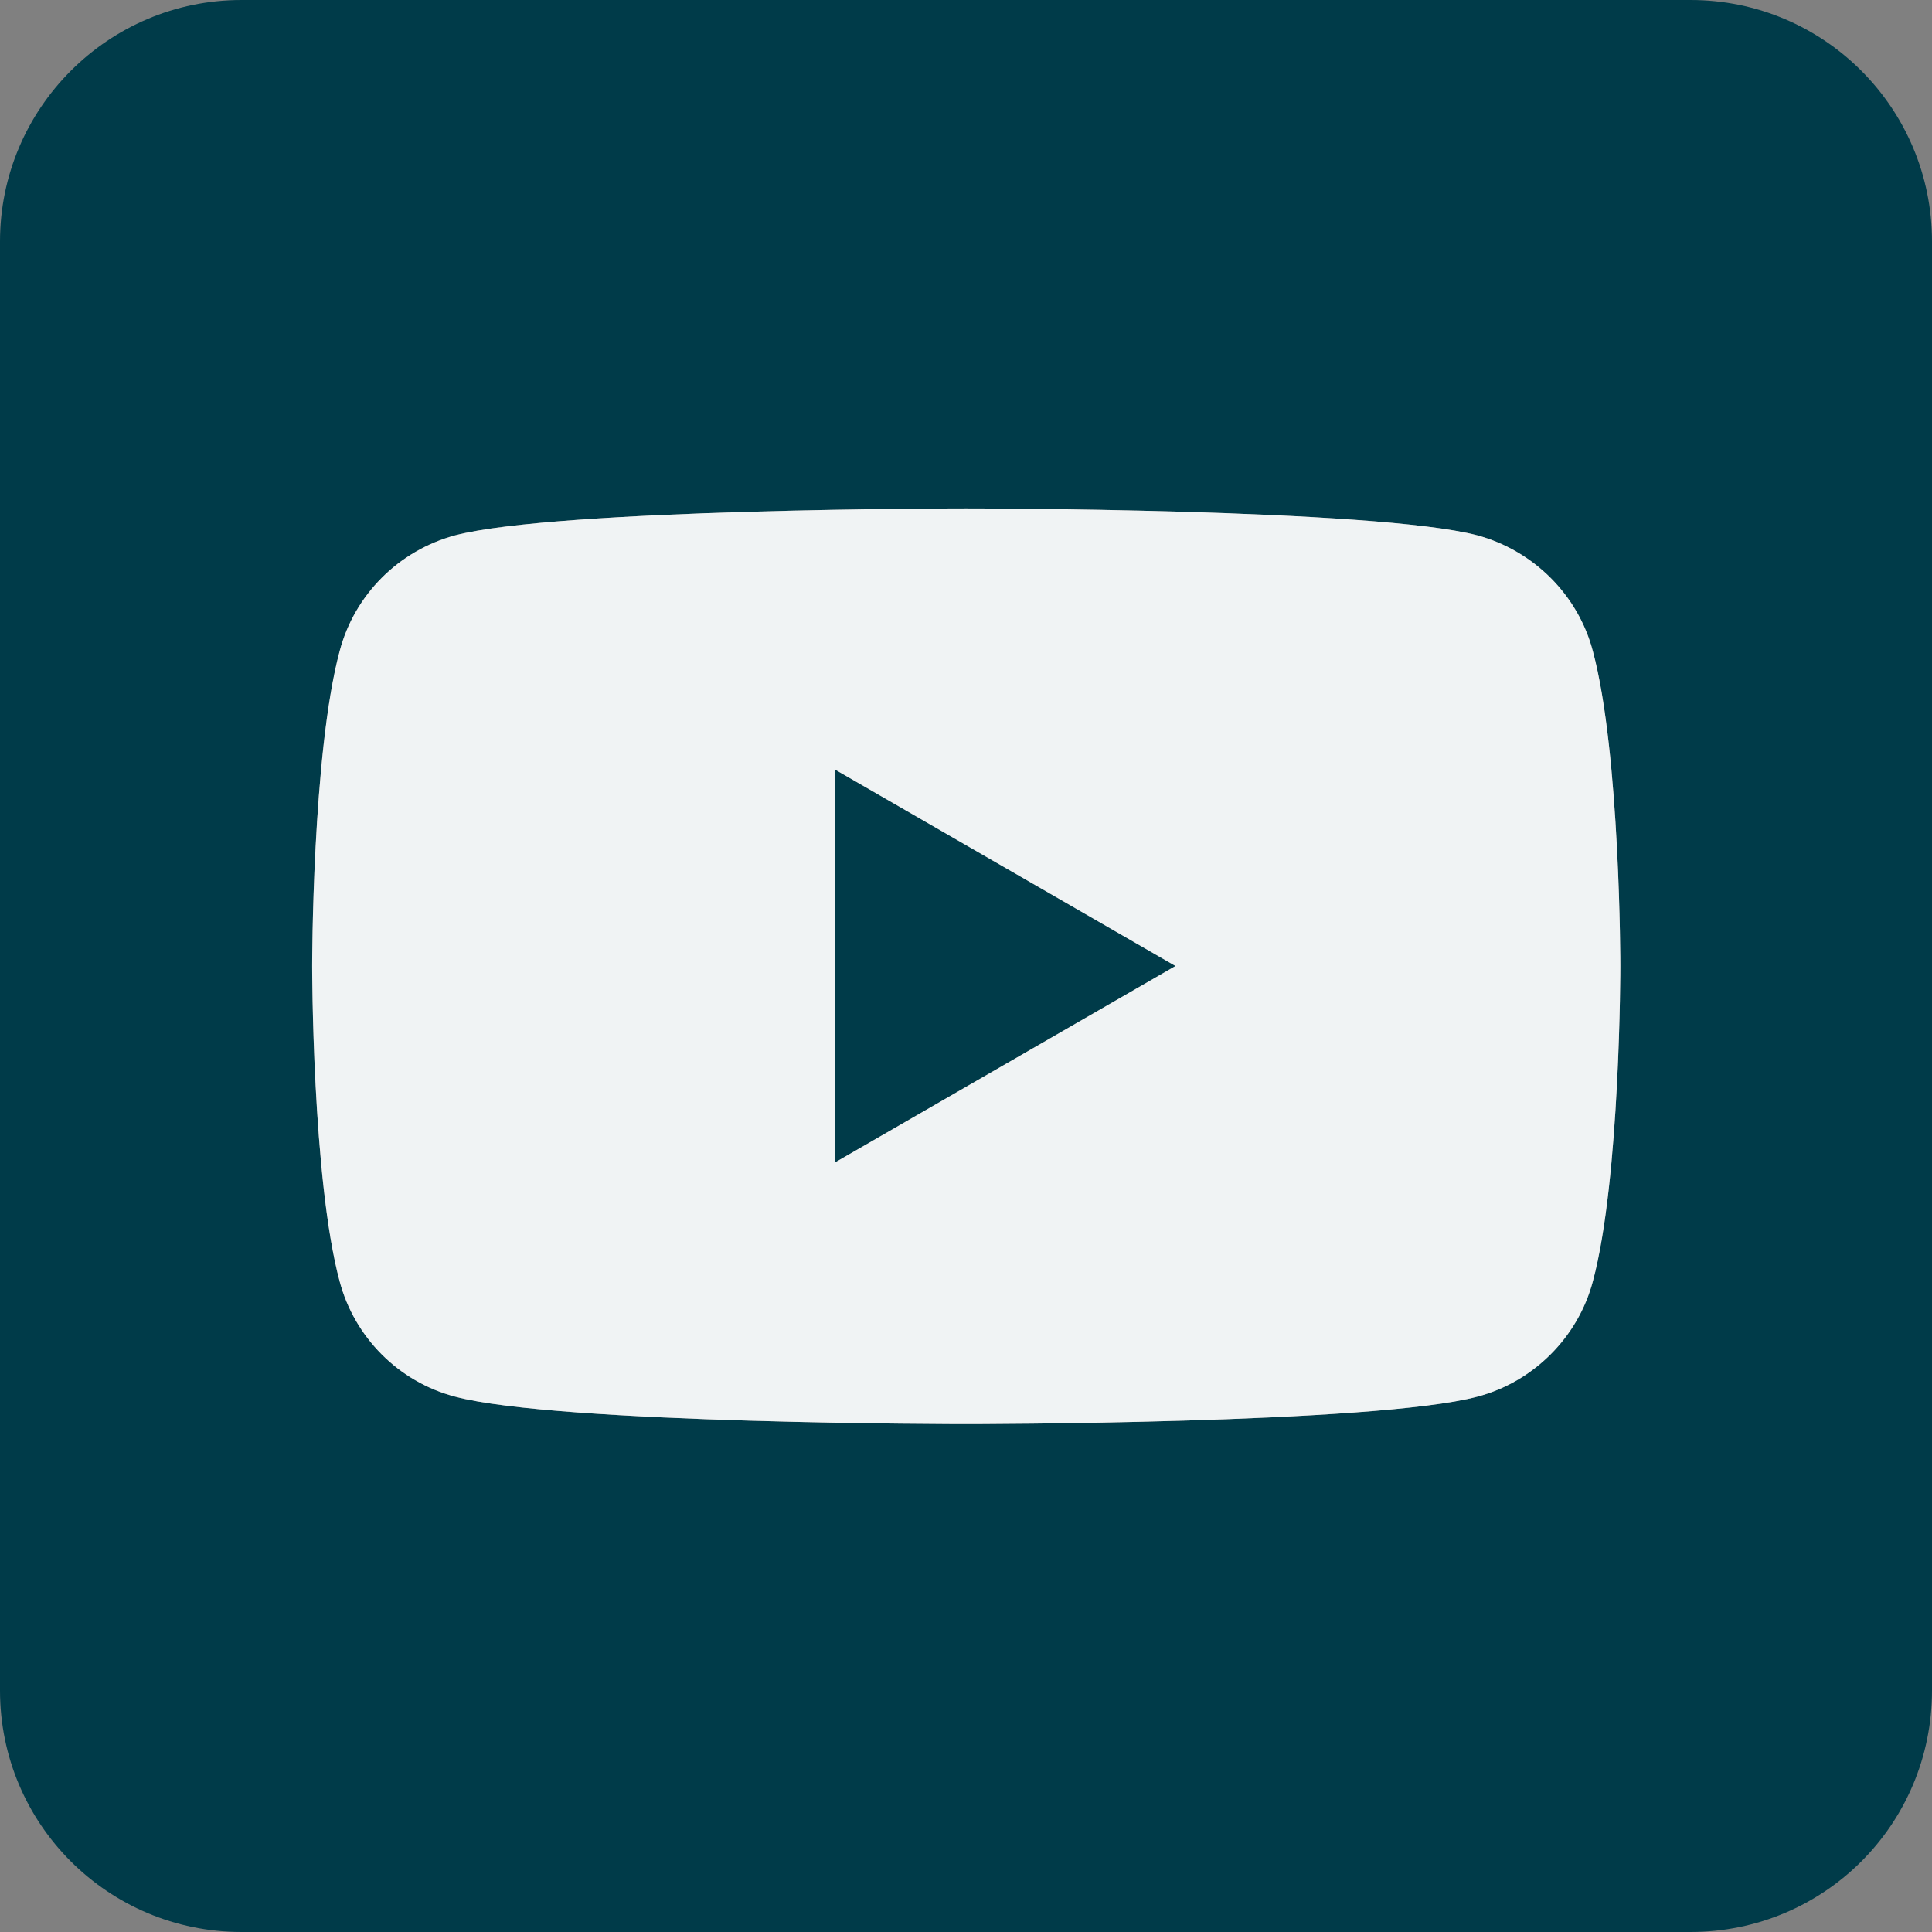
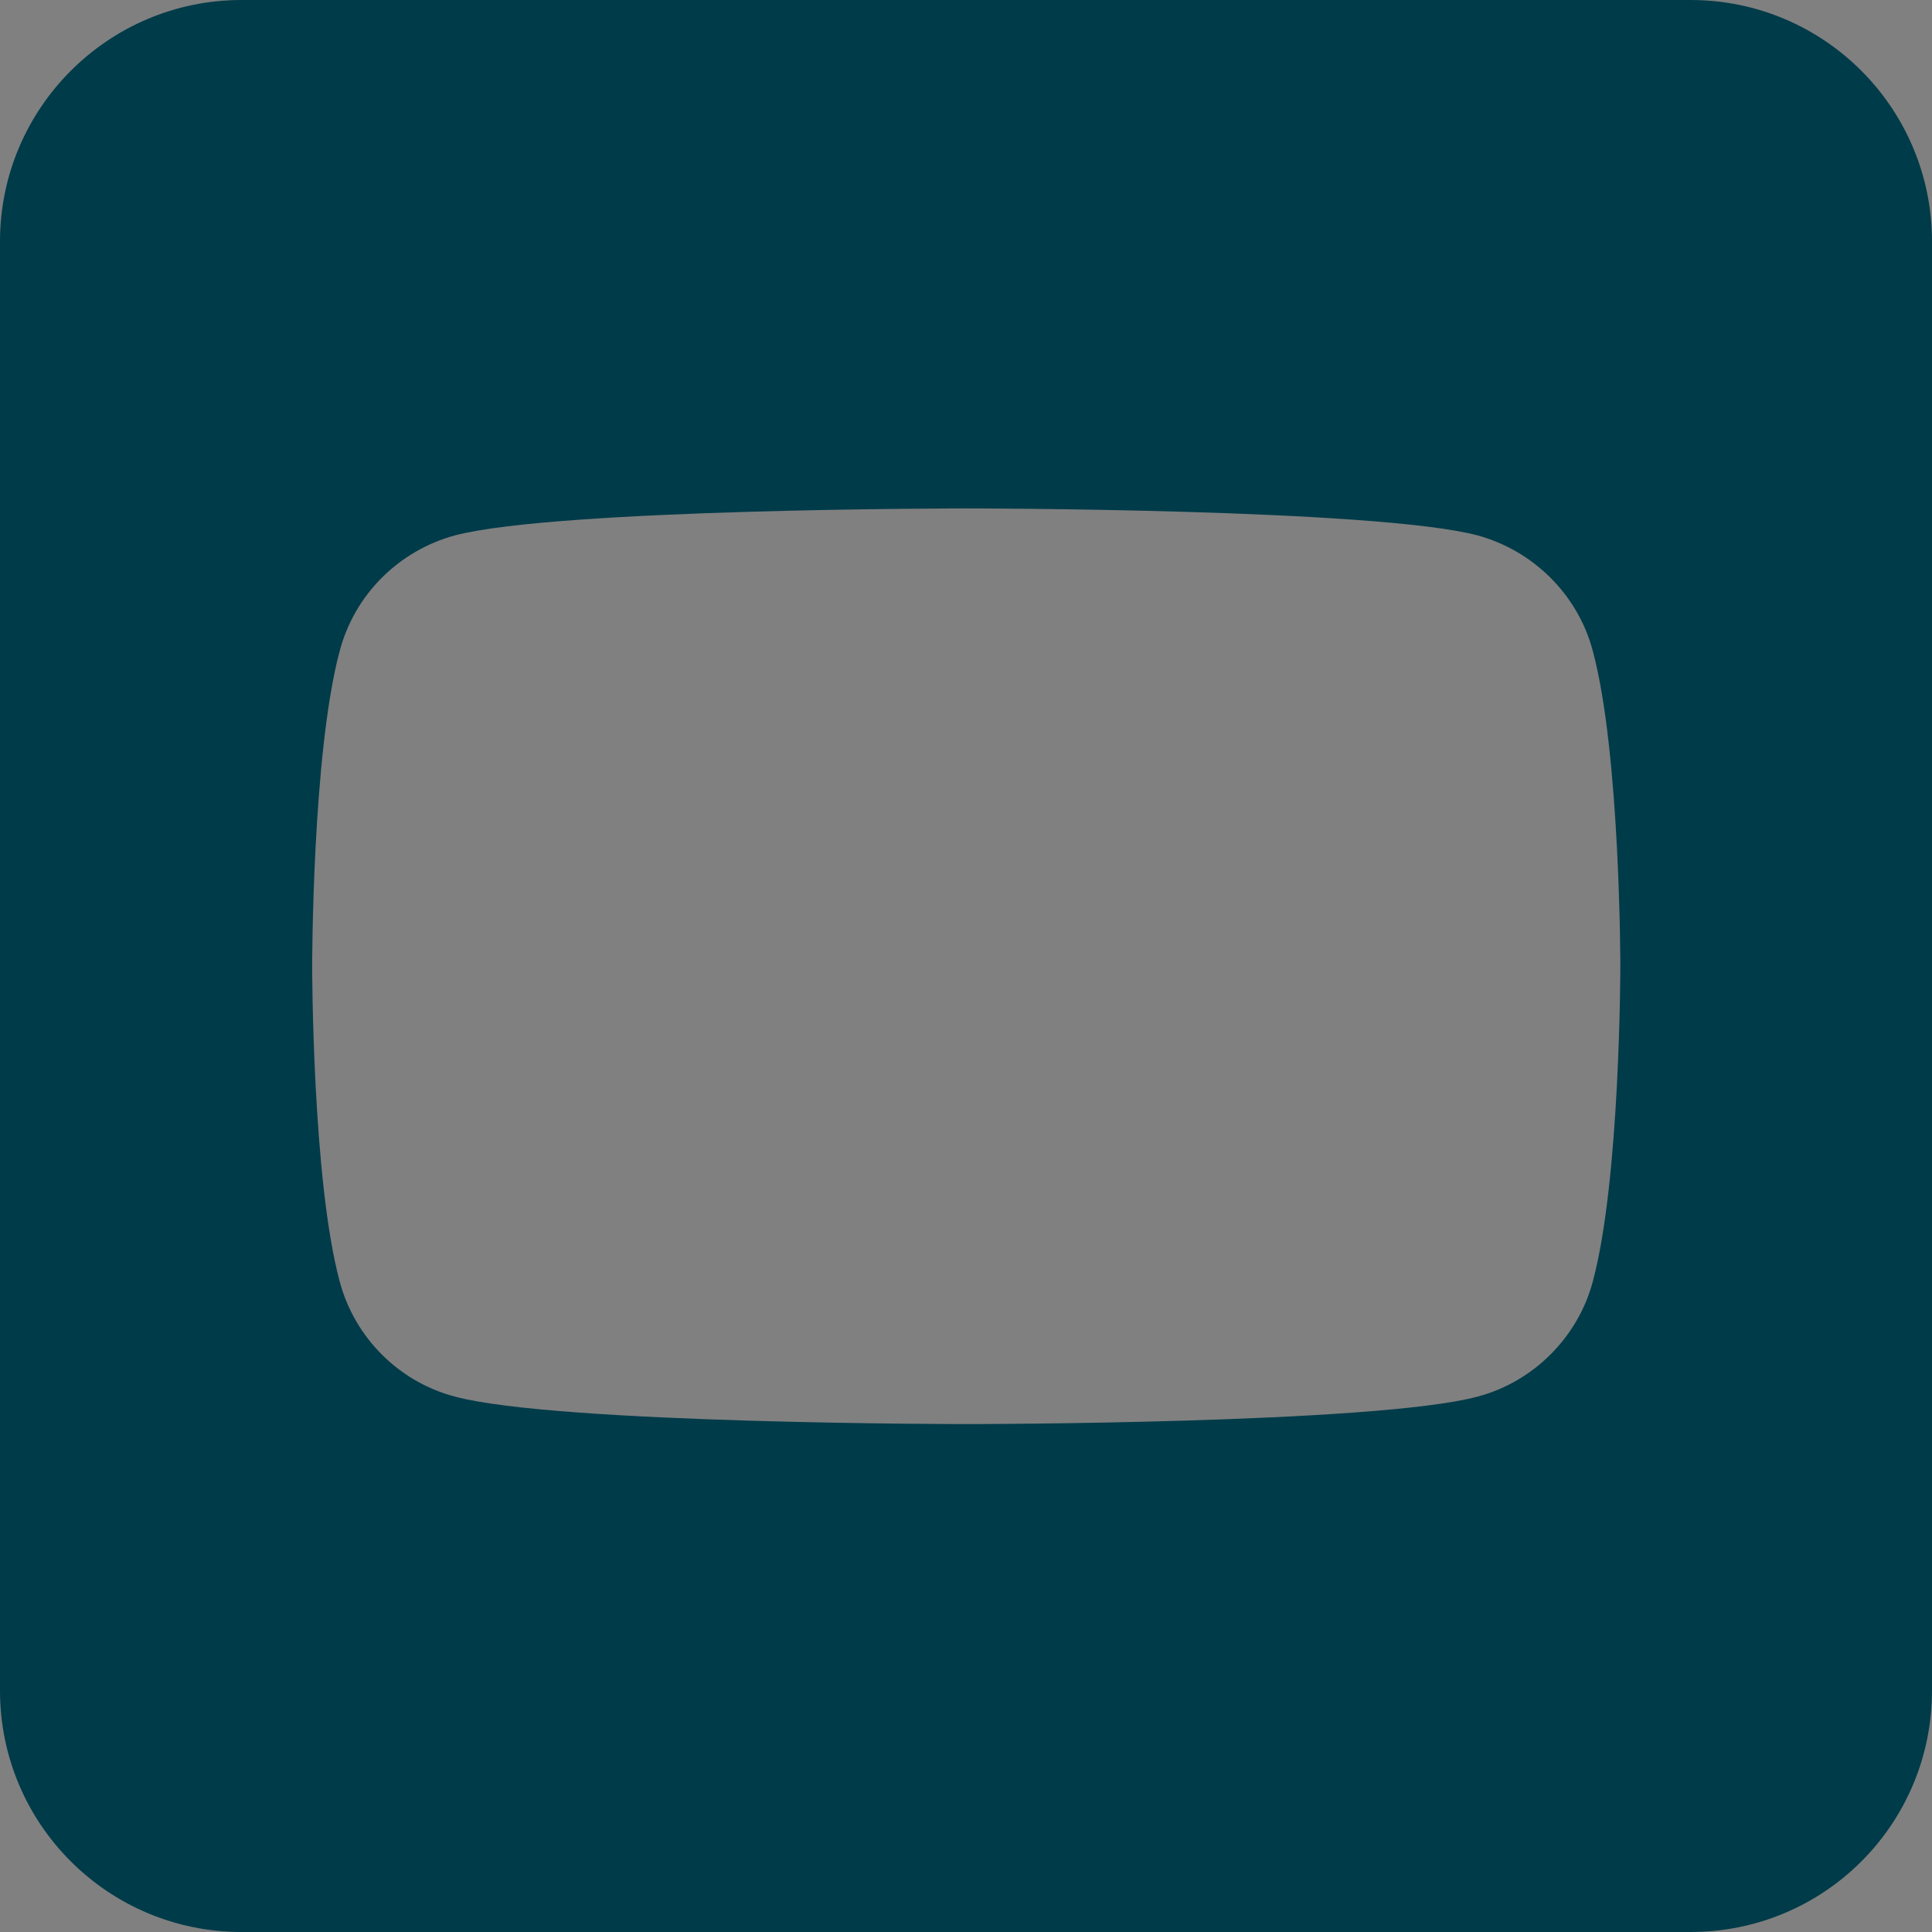
<svg xmlns="http://www.w3.org/2000/svg" id="Layer_1" data-name="Layer 1" width="38" height="38" viewBox="0 0 38 38">
  <rect x="0" y="0" width="38" height="38" fill="#808080" stroke="none" />
  <defs>
    <style> .cls-1 { fill: #003b49; } .cls-2 { fill: #f0f3f4; } </style>
  </defs>
-   <polygon class="cls-1" points="23.12 19 16.43 22.86 16.43 15.14 23.12 19" />
  <path class="cls-1" d="M33.25,0H4.75C2.13,0,0,2.13,0,4.75v28.5c0,2.63,2.13,4.75,4.75,4.75h28.5c2.63,0,4.75-2.12,4.75-4.75V4.75c0-2.62-2.12-4.75-4.75-4.75ZM31.33,25.2c-.29,1.1-1.17,1.98-2.27,2.27-2.01.54-10.06.54-10.06.54,0,0-8.04,0-10.05-.54-1.11-.29-1.98-1.17-2.27-2.27-.54-2.01-.54-6.2-.54-6.2,0,0,0-4.18.54-6.19.29-1.11,1.16-1.98,2.27-2.28,2.01-.53,10.05-.53,10.05-.53,0,0,8.05,0,10.06.53,1.1.3,1.98,1.17,2.27,2.28.54,2.01.54,6.19.54,6.19,0,0,0,4.19-.54,6.2Z" />
-   <path class="cls-2" d="M31.33,12.81c-.29-1.11-1.17-1.98-2.27-2.28-2.01-.53-10.06-.53-10.06-.53,0,0-8.04,0-10.05.53-1.11.3-1.98,1.17-2.27,2.28-.54,2.01-.54,6.19-.54,6.19,0,0,0,4.19.54,6.2.29,1.1,1.16,1.98,2.27,2.27,2.01.54,10.05.54,10.05.54,0,0,8.05,0,10.06-.54,1.1-.29,1.98-1.17,2.27-2.27.54-2.01.54-6.2.54-6.2,0,0,0-4.18-.54-6.19ZM16.43,22.86v-7.72l6.69,3.86-6.69,3.86Z" />
</svg>